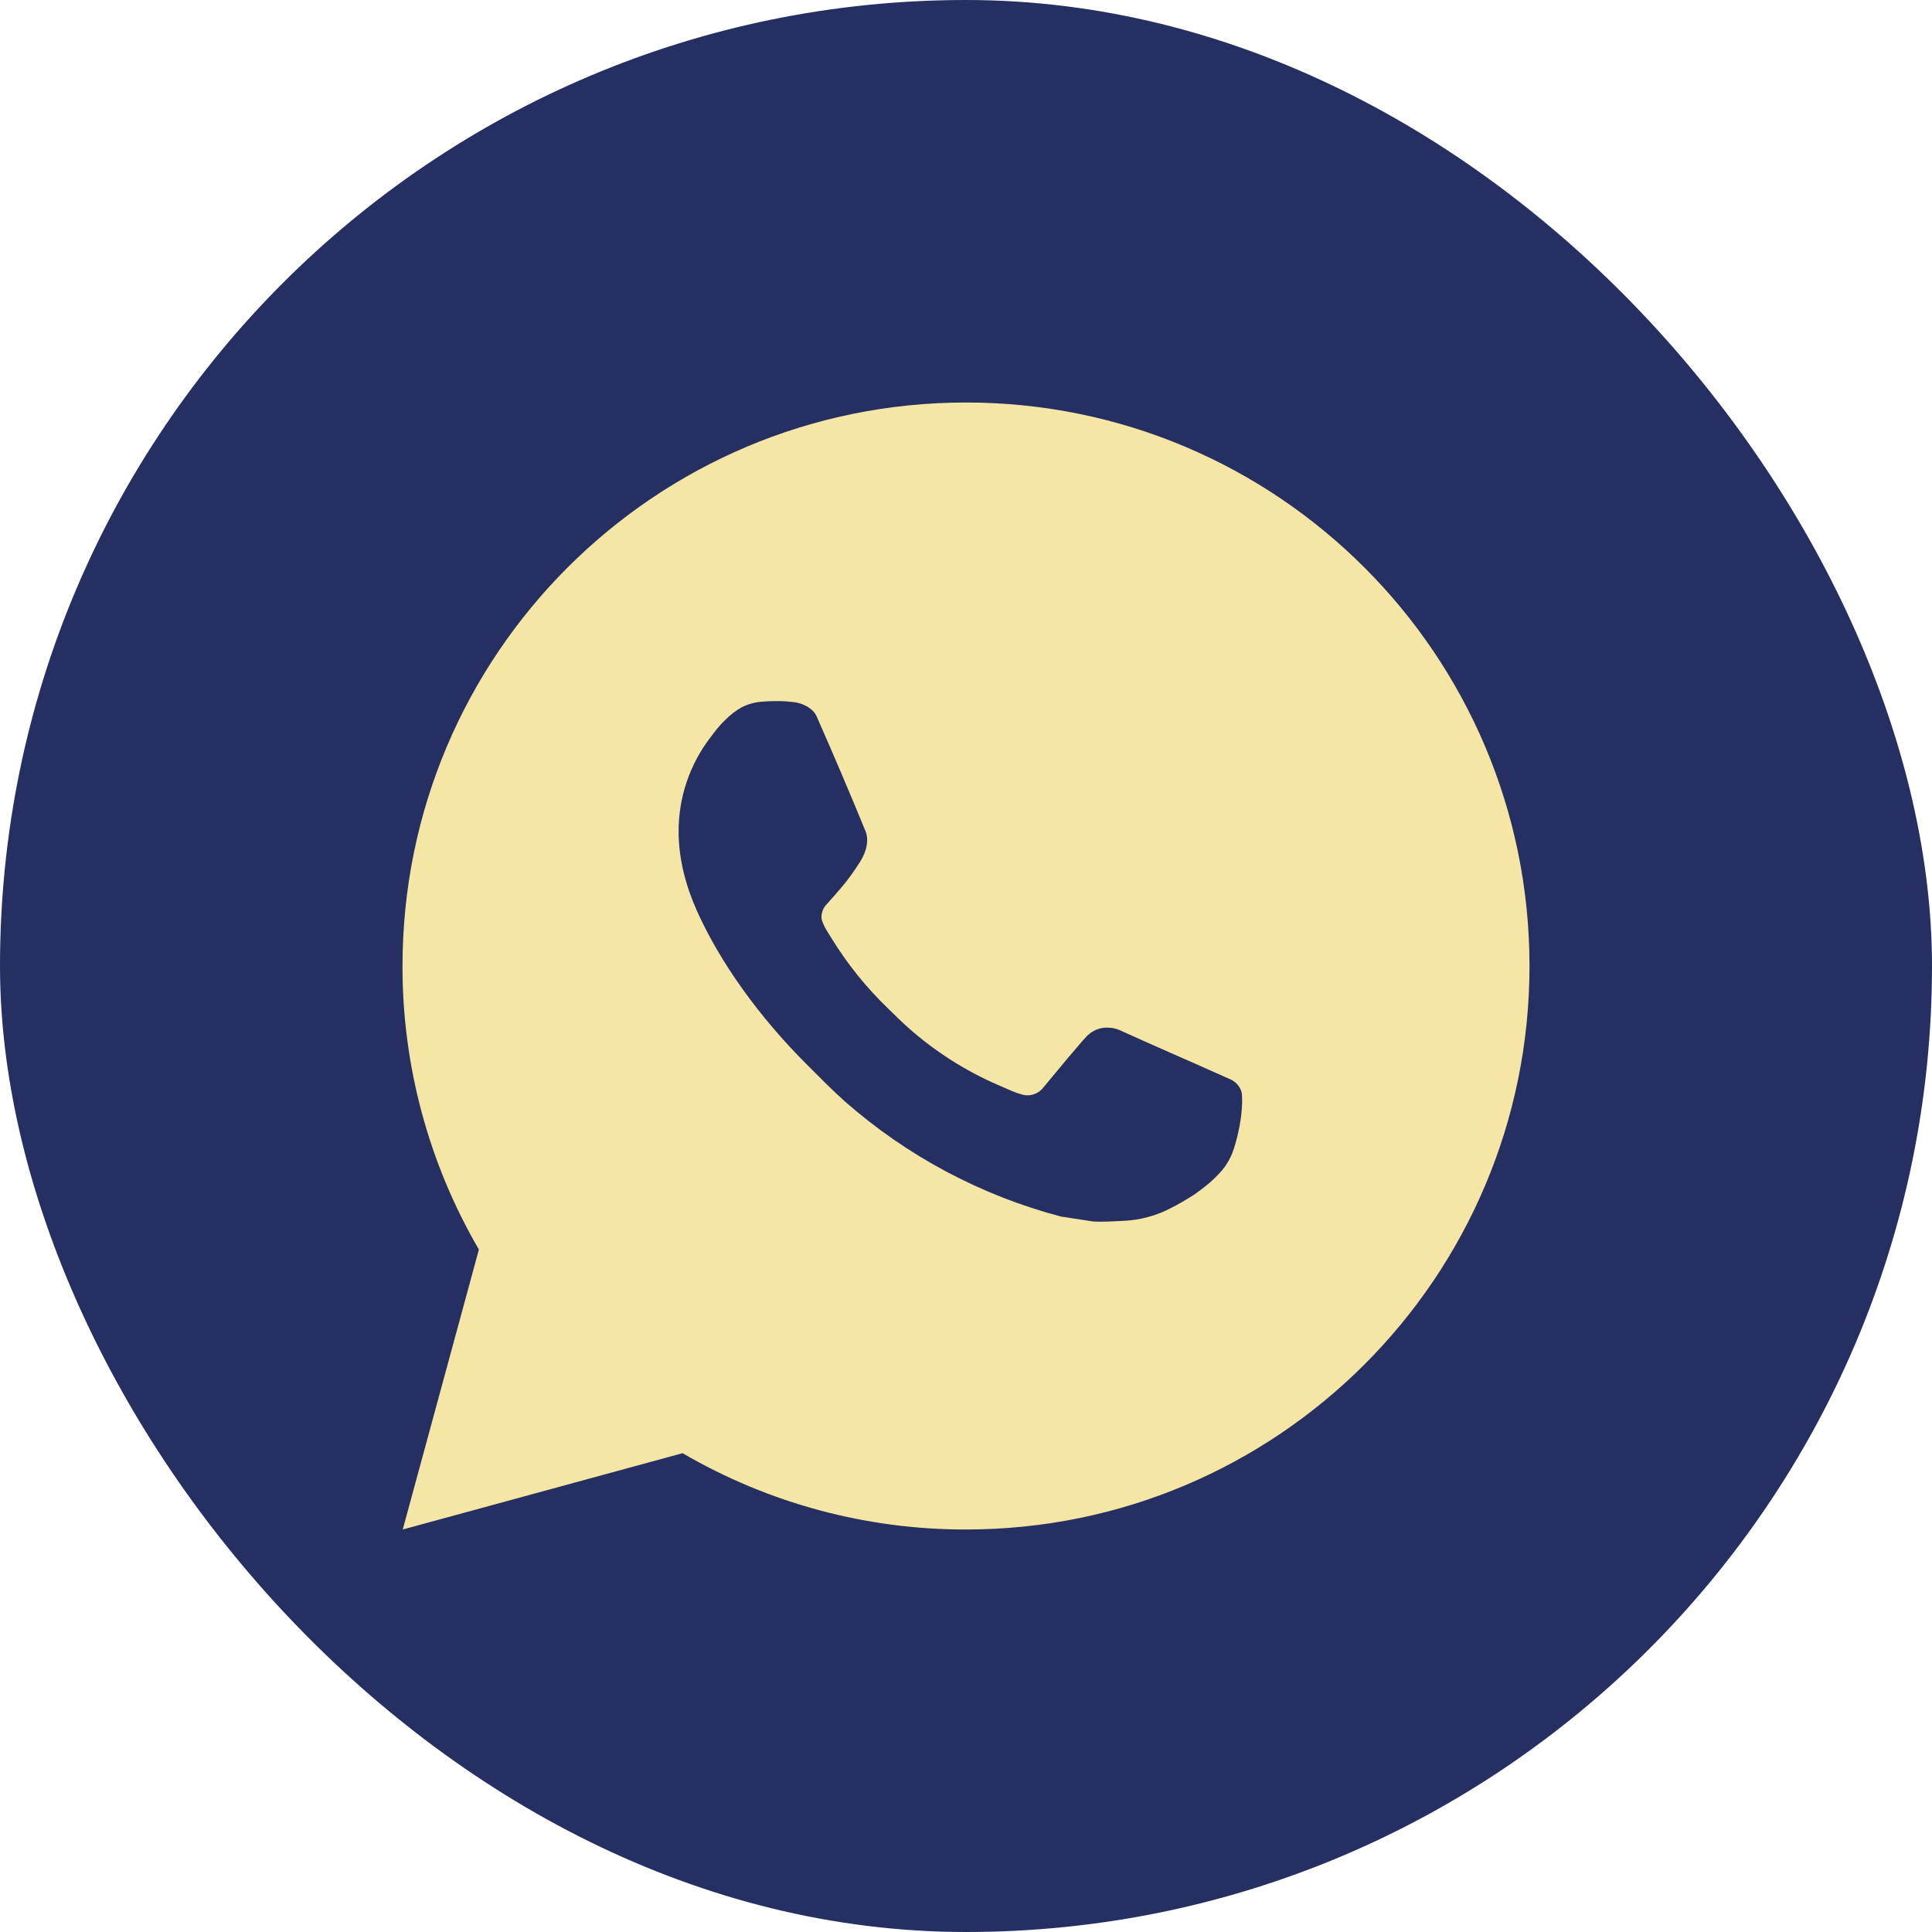
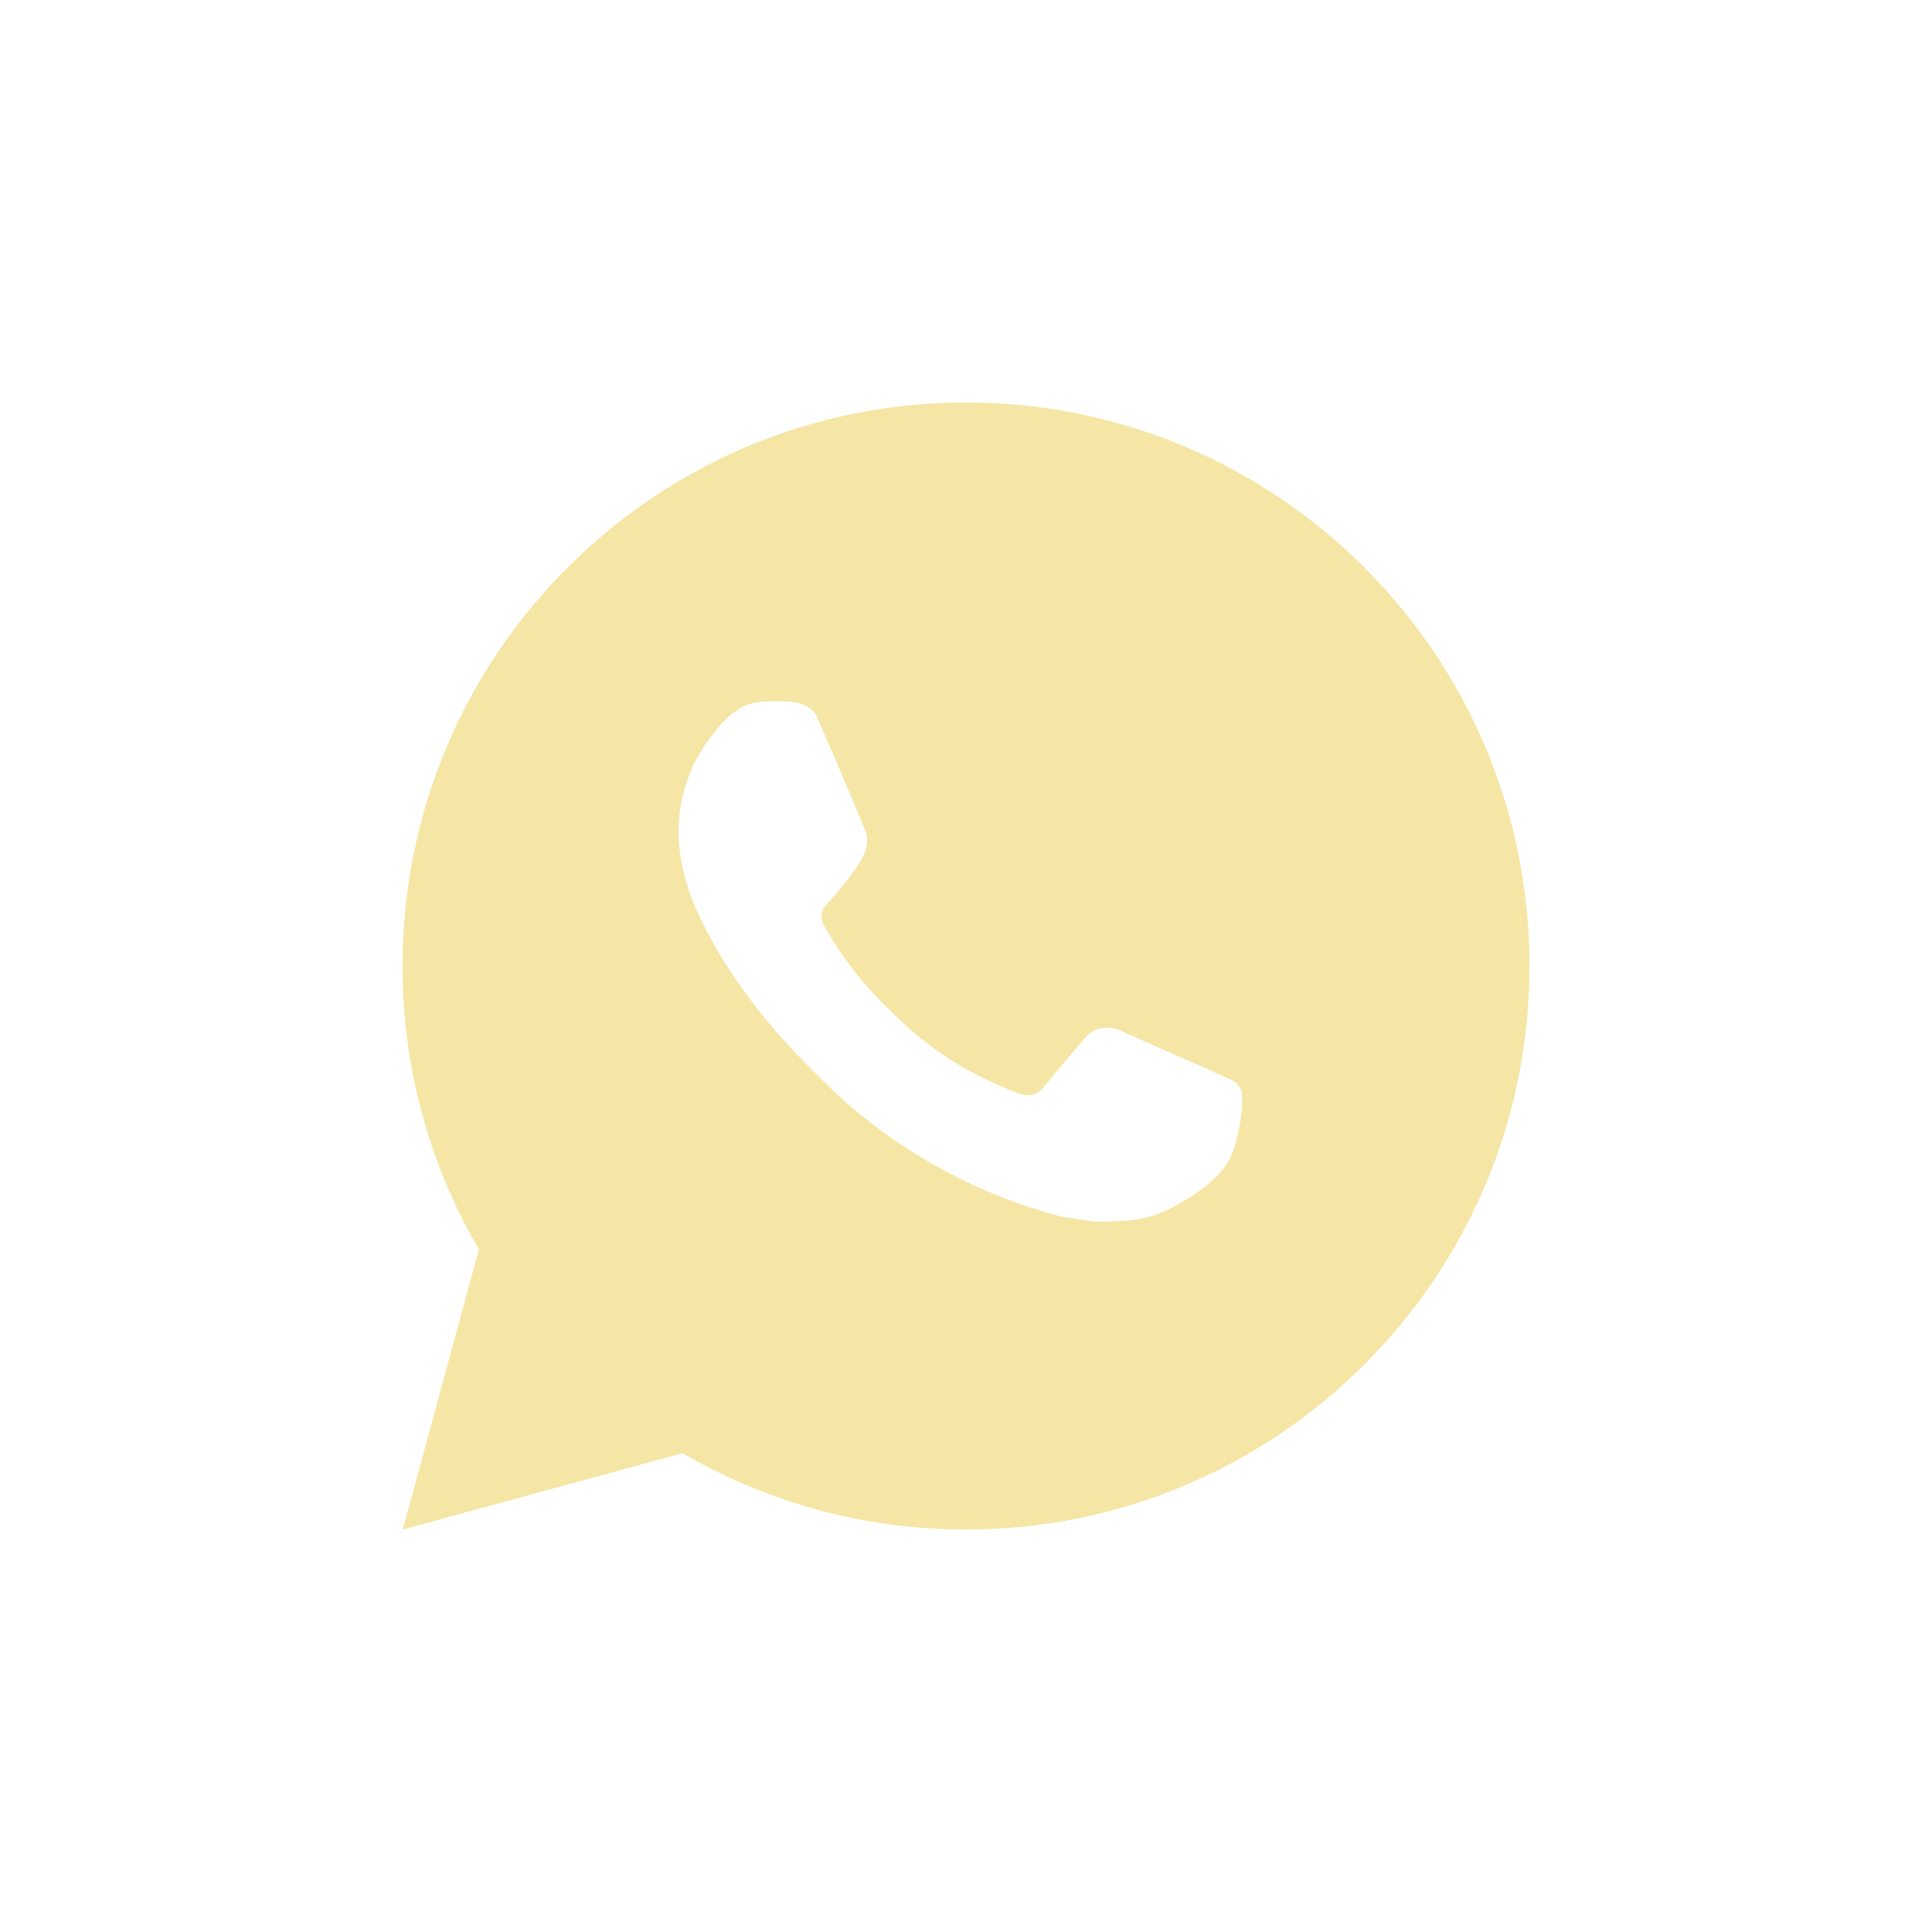
<svg xmlns="http://www.w3.org/2000/svg" width="24" height="24" viewBox="0 0 24 24" fill="none">
-   <rect width="24" height="24" rx="12" fill="#252F61" />
  <path d="M5.003 19L5.949 15.522C5.326 14.453 4.998 13.238 5 12C5 8.134 8.134 5 12 5C15.866 5 19 8.134 19 12C19 15.866 15.866 19 12 19C10.763 19.002 9.548 18.675 8.479 18.052L5.003 19ZM9.474 8.716C9.383 8.721 9.295 8.745 9.214 8.786C9.138 8.829 9.069 8.882 9.008 8.945C8.924 9.024 8.877 9.093 8.826 9.159C8.567 9.496 8.428 9.909 8.43 10.334C8.431 10.677 8.521 11.011 8.661 11.323C8.947 11.954 9.418 12.623 10.041 13.242C10.191 13.392 10.337 13.541 10.494 13.681C11.267 14.361 12.187 14.851 13.182 15.113L13.581 15.174C13.71 15.181 13.84 15.171 13.97 15.165C14.174 15.154 14.373 15.099 14.553 15.003C14.645 14.956 14.734 14.904 14.821 14.849C14.821 14.849 14.851 14.829 14.909 14.786C15.003 14.716 15.061 14.666 15.139 14.584C15.198 14.524 15.248 14.454 15.287 14.373C15.341 14.259 15.396 14.041 15.418 13.86C15.435 13.721 15.43 13.646 15.428 13.599C15.425 13.524 15.363 13.446 15.295 13.413L14.887 13.231C14.887 13.231 14.278 12.965 13.907 12.796C13.868 12.779 13.826 12.769 13.783 12.767C13.735 12.762 13.687 12.768 13.641 12.783C13.595 12.798 13.553 12.823 13.518 12.856V12.855C13.515 12.855 13.468 12.895 12.962 13.508C12.933 13.547 12.893 13.576 12.847 13.592C12.801 13.609 12.751 13.611 12.704 13.599C12.659 13.587 12.614 13.571 12.57 13.553C12.484 13.516 12.454 13.502 12.394 13.476L12.391 13.475C11.99 13.3 11.619 13.064 11.292 12.775C11.203 12.698 11.121 12.614 11.037 12.533C10.762 12.269 10.522 11.971 10.323 11.645L10.282 11.579C10.252 11.534 10.229 11.486 10.211 11.435C10.184 11.332 10.254 11.25 10.254 11.25C10.254 11.25 10.424 11.063 10.503 10.963C10.569 10.879 10.63 10.792 10.687 10.701C10.769 10.569 10.795 10.432 10.752 10.326C10.556 9.848 10.353 9.371 10.144 8.898C10.103 8.804 9.981 8.737 9.869 8.723C9.831 8.719 9.794 8.715 9.756 8.712C9.662 8.707 9.568 8.709 9.474 8.716Z" fill="#F5E6A5" />
</svg>